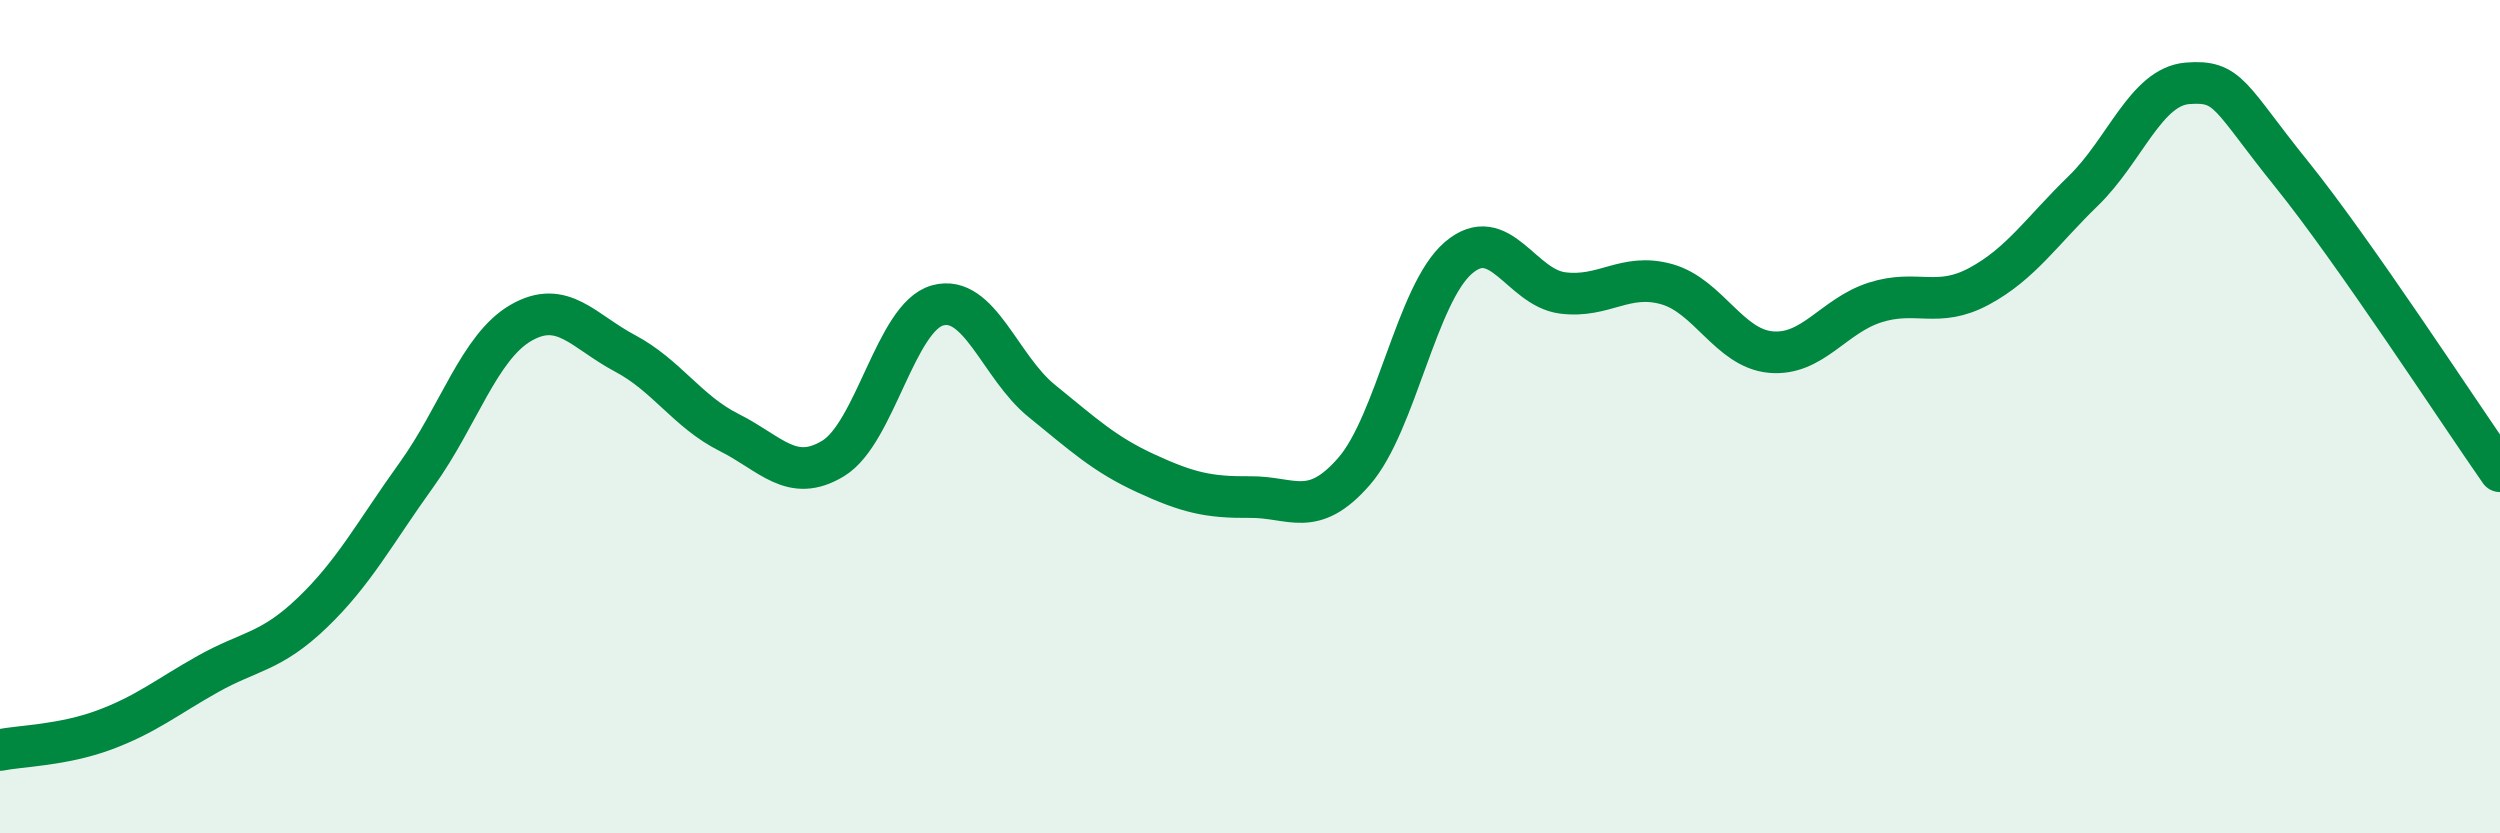
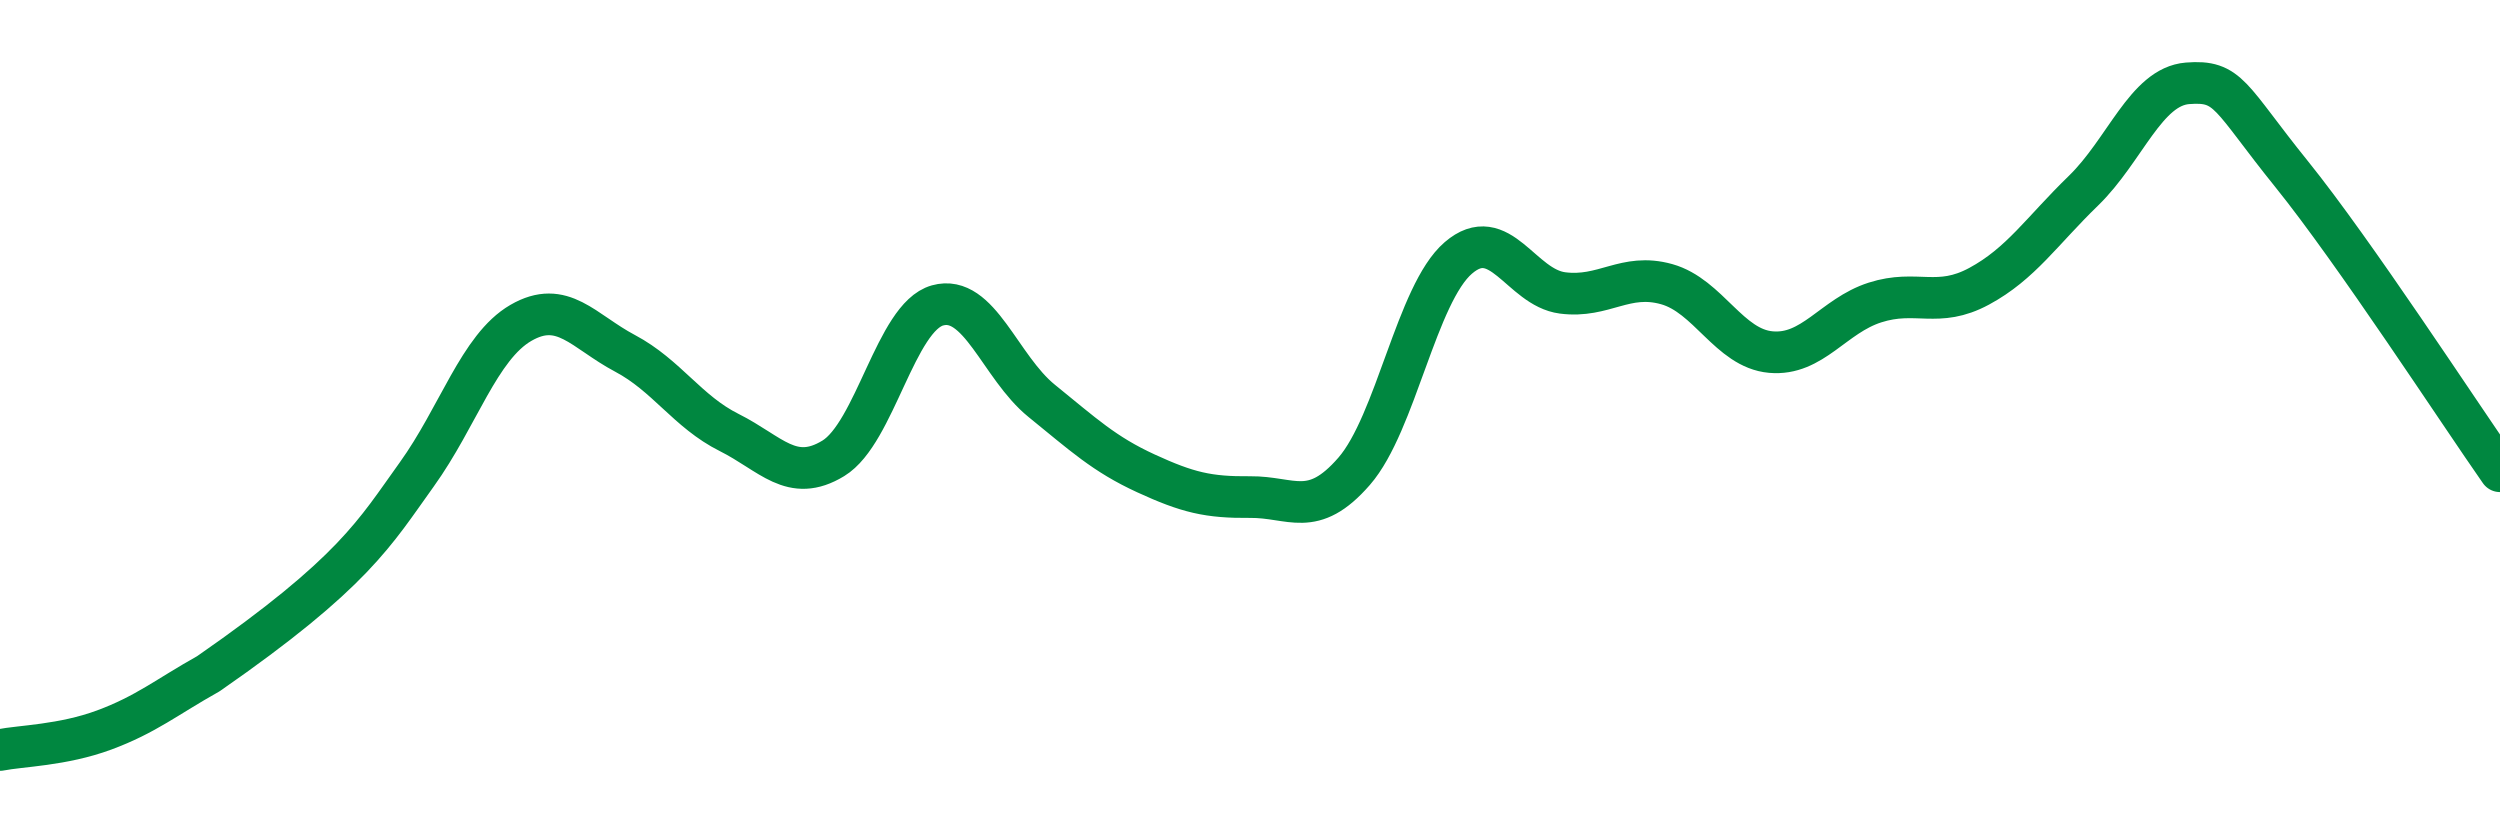
<svg xmlns="http://www.w3.org/2000/svg" width="60" height="20" viewBox="0 0 60 20">
-   <path d="M 0,18 C 0.5,17.9 1.5,17.89 2.5,17.52 C 3.5,17.15 4,16.73 5,16.17 C 6,15.61 6.5,15.66 7.5,14.7 C 8.5,13.74 9,12.78 10,11.39 C 11,10 11.5,8.33 12.5,7.75 C 13.5,7.17 14,7.95 15,8.48 C 16,9.01 16.5,9.88 17.5,10.38 C 18.5,10.88 19,11.61 20,11 C 21,10.39 21.5,7.61 22.5,7.33 C 23.5,7.05 24,8.81 25,9.62 C 26,10.43 26.5,10.9 27.5,11.36 C 28.5,11.82 29,11.94 30,11.93 C 31,11.92 31.5,12.46 32.5,11.31 C 33.5,10.16 34,7.05 35,6.19 C 36,5.33 36.5,6.9 37.5,7.03 C 38.5,7.16 39,6.54 40,6.82 C 41,7.1 41.5,8.36 42.5,8.45 C 43.5,8.54 44,7.58 45,7.26 C 46,6.94 46.5,7.41 47.5,6.87 C 48.5,6.33 49,5.55 50,4.58 C 51,3.61 51.5,2.08 52.5,2 C 53.5,1.92 53.5,2.32 55,4.18 C 56.5,6.04 59,9.88 60,11.31L60 20L0 20Z" fill="#008740" opacity="0.1" stroke-linecap="round" stroke-linejoin="round" />
-   <path d="M 0,18 C 0.5,17.9 1.5,17.89 2.5,17.52 C 3.5,17.15 4,16.73 5,16.17 C 6,15.61 6.5,15.66 7.5,14.7 C 8.5,13.74 9,12.78 10,11.39 C 11,10 11.5,8.33 12.5,7.75 C 13.5,7.17 14,7.95 15,8.48 C 16,9.01 16.5,9.88 17.5,10.38 C 18.5,10.88 19,11.61 20,11 C 21,10.39 21.5,7.61 22.5,7.33 C 23.5,7.05 24,8.81 25,9.62 C 26,10.43 26.5,10.9 27.5,11.36 C 28.5,11.82 29,11.94 30,11.93 C 31,11.92 31.5,12.46 32.5,11.31 C 33.5,10.16 34,7.05 35,6.19 C 36,5.33 36.5,6.9 37.5,7.03 C 38.5,7.16 39,6.54 40,6.82 C 41,7.1 41.5,8.36 42.5,8.45 C 43.5,8.54 44,7.58 45,7.26 C 46,6.94 46.5,7.41 47.5,6.87 C 48.5,6.33 49,5.55 50,4.58 C 51,3.61 51.5,2.08 52.5,2 C 53.5,1.92 53.5,2.32 55,4.18 C 56.5,6.04 59,9.88 60,11.31" stroke="#008740" stroke-width="1" fill="none" stroke-linecap="round" stroke-linejoin="round" />
+   <path d="M 0,18 C 0.5,17.9 1.5,17.89 2.5,17.52 C 3.5,17.15 4,16.73 5,16.17 C 8.5,13.74 9,12.78 10,11.39 C 11,10 11.5,8.33 12.5,7.75 C 13.5,7.17 14,7.95 15,8.48 C 16,9.01 16.5,9.88 17.5,10.38 C 18.5,10.88 19,11.61 20,11 C 21,10.39 21.5,7.61 22.5,7.33 C 23.5,7.05 24,8.81 25,9.62 C 26,10.43 26.5,10.9 27.5,11.36 C 28.5,11.82 29,11.94 30,11.93 C 31,11.92 31.5,12.46 32.5,11.31 C 33.5,10.16 34,7.05 35,6.19 C 36,5.33 36.5,6.9 37.5,7.03 C 38.5,7.16 39,6.54 40,6.82 C 41,7.1 41.5,8.36 42.5,8.45 C 43.5,8.54 44,7.58 45,7.26 C 46,6.94 46.5,7.41 47.5,6.87 C 48.5,6.33 49,5.55 50,4.58 C 51,3.61 51.5,2.08 52.5,2 C 53.5,1.92 53.5,2.32 55,4.18 C 56.5,6.04 59,9.88 60,11.31" stroke="#008740" stroke-width="1" fill="none" stroke-linecap="round" stroke-linejoin="round" />
</svg>